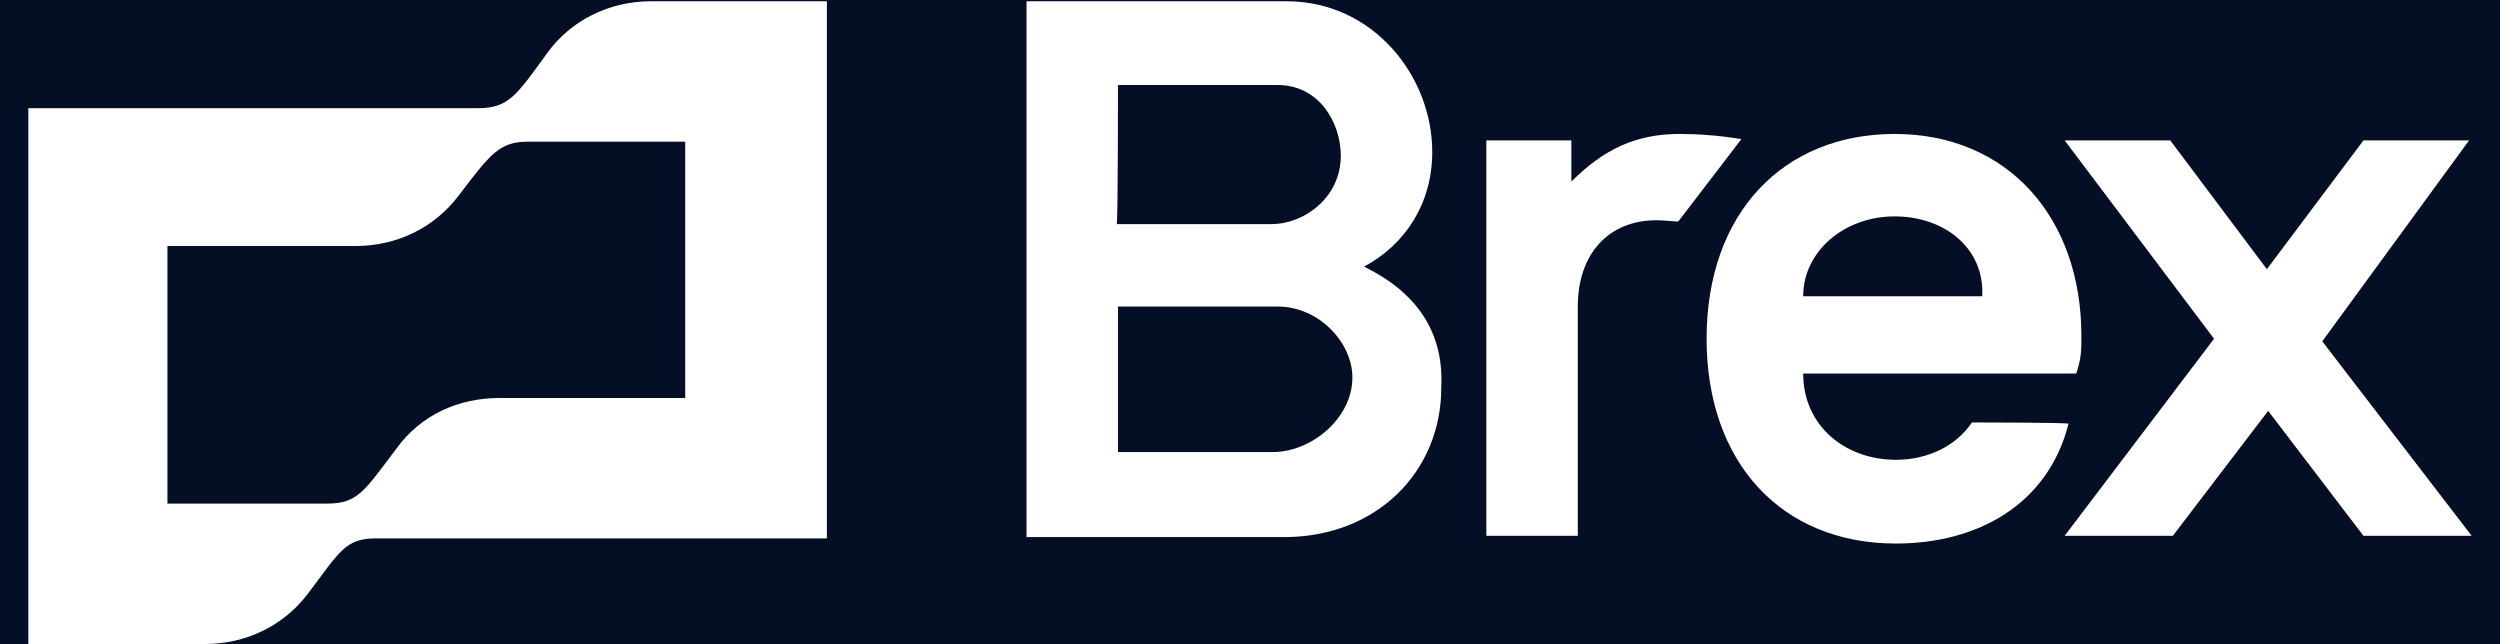
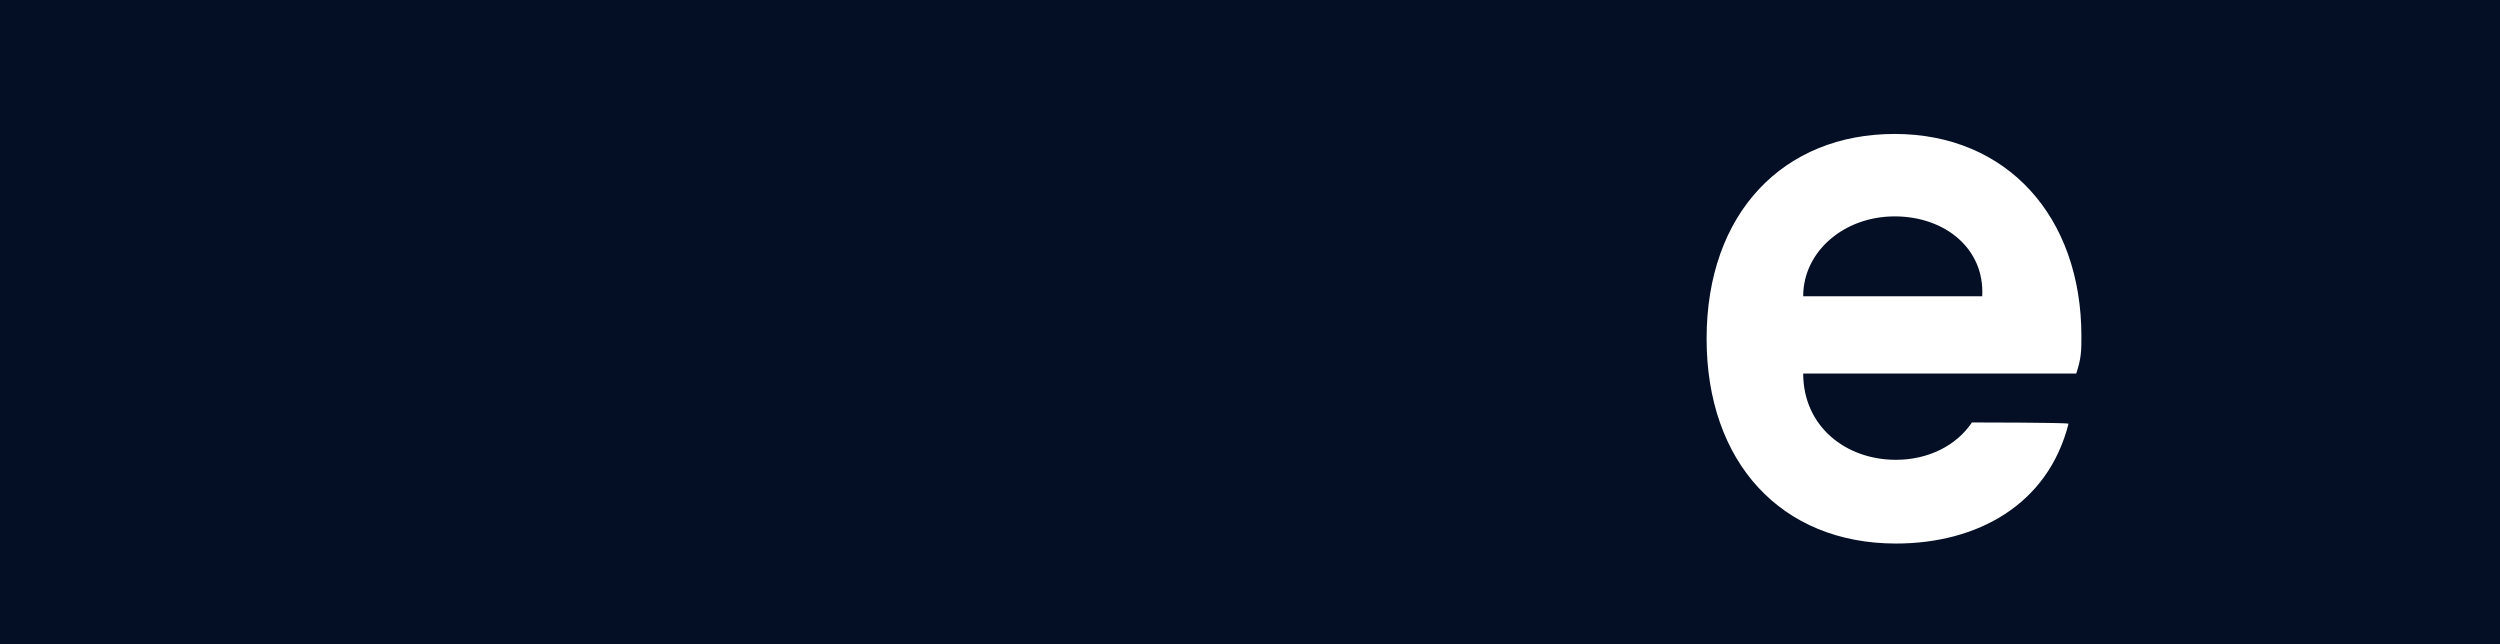
<svg xmlns="http://www.w3.org/2000/svg" version="1.1" id="Layer_1" x="0px" y="0px" viewBox="0 0 194.1 50" style="enable-background:new 0 0 194.1 50;" xml:space="preserve">
  <style type="text/css">
	.st0{fill:#040F25;}
	.st1{fill:#FFFFFF;}
</style>
  <g id="Layer_1_00000093166032753282395700000006300360509221695622_">
    <rect id="Rectangle_24148" class="st0" width="194.1" height="50" />
  </g>
  <g id="Layer_2_00000015336204505792547330000000169529307332892843_">
    <g>
-       <path class="st1" d="M130.4,10.4c-3.4,0-5.9,1.2-8.4,3.7v-3.2h-6.6v30.7h7.1V23.8c0-4.1,2.4-6.7,6.1-6.7c0.7,0,1.3,0.1,1.7,0.1    l4.9-6.4C133.4,10.5,131.7,10.4,130.4,10.4L130.4,10.4z M191.7,10.9h-8.2l-7.5,10l-7.5-10h-8.2l11.6,15.4l-11.6,15.3h8.4l7.4-9.7    l7.4,9.7h8.4l-11.6-15.1L191.7,10.9L191.7,10.9z M42.5,4.1c-2.4,3.3-3,4.3-5.4,4.3H2.2V50h13.7c3.2,0,6.1-1.4,8-3.9    c2.5-3.3,2.9-4.3,5.3-4.3h35V0.1H50.5C47.3,0.1,44.3,1.6,42.5,4.1L42.5,4.1z M53.4,30.9H38.8c-3.2,0-6.1,1.3-8,3.9    c-2.5,3.3-3,4.3-5.4,4.3H13v-20h14.6c3.2,0,6.1-1.4,8-3.9c2.5-3.3,3.2-4.2,5.4-4.2h12.2v19.9C53.2,30.9,53.4,30.9,53.4,30.9z     M105.9,20.7c3.2-1.7,5.3-4.9,5.3-8.9c0-5.9-4.6-11.7-11.3-11.7H79.7v41.6h20c7.2,0,12.2-5.1,12.2-11.6    C112.1,26.2,110.4,22.9,105.9,20.7z M86.8,6.6h12.4c3.2,0,4.9,2.9,4.9,5.5c0,3.2-2.8,5.3-5.4,5.3h-12C86.8,17.4,86.8,6.6,86.8,6.6    z M98.8,35.1h-12V23.8h12.4c3.2,0,5.8,2.8,5.8,5.5C105,32.5,101.8,35.1,98.8,35.1z" />
      <path class="st1" d="M153.1,32.8c-1.2,1.8-3.4,2.9-5.9,2.9c-3.9,0-7.2-2.6-7.2-6.7h21.2c0.4-1.2,0.4-1.8,0.4-2.9    c0-9.3-5.8-15.7-14.5-15.7c-8.6,0-14.6,6.1-14.6,15.9c0,9.6,5.8,15.9,14.7,15.9c6.3,0,11.8-3,13.4-9.3    C160.6,32.8,153.1,32.8,153.1,32.8z M147.1,16.8c3.9,0,7,2.5,6.8,6.2H140C140,19.5,143.2,16.8,147.1,16.8z" />
    </g>
  </g>
</svg>